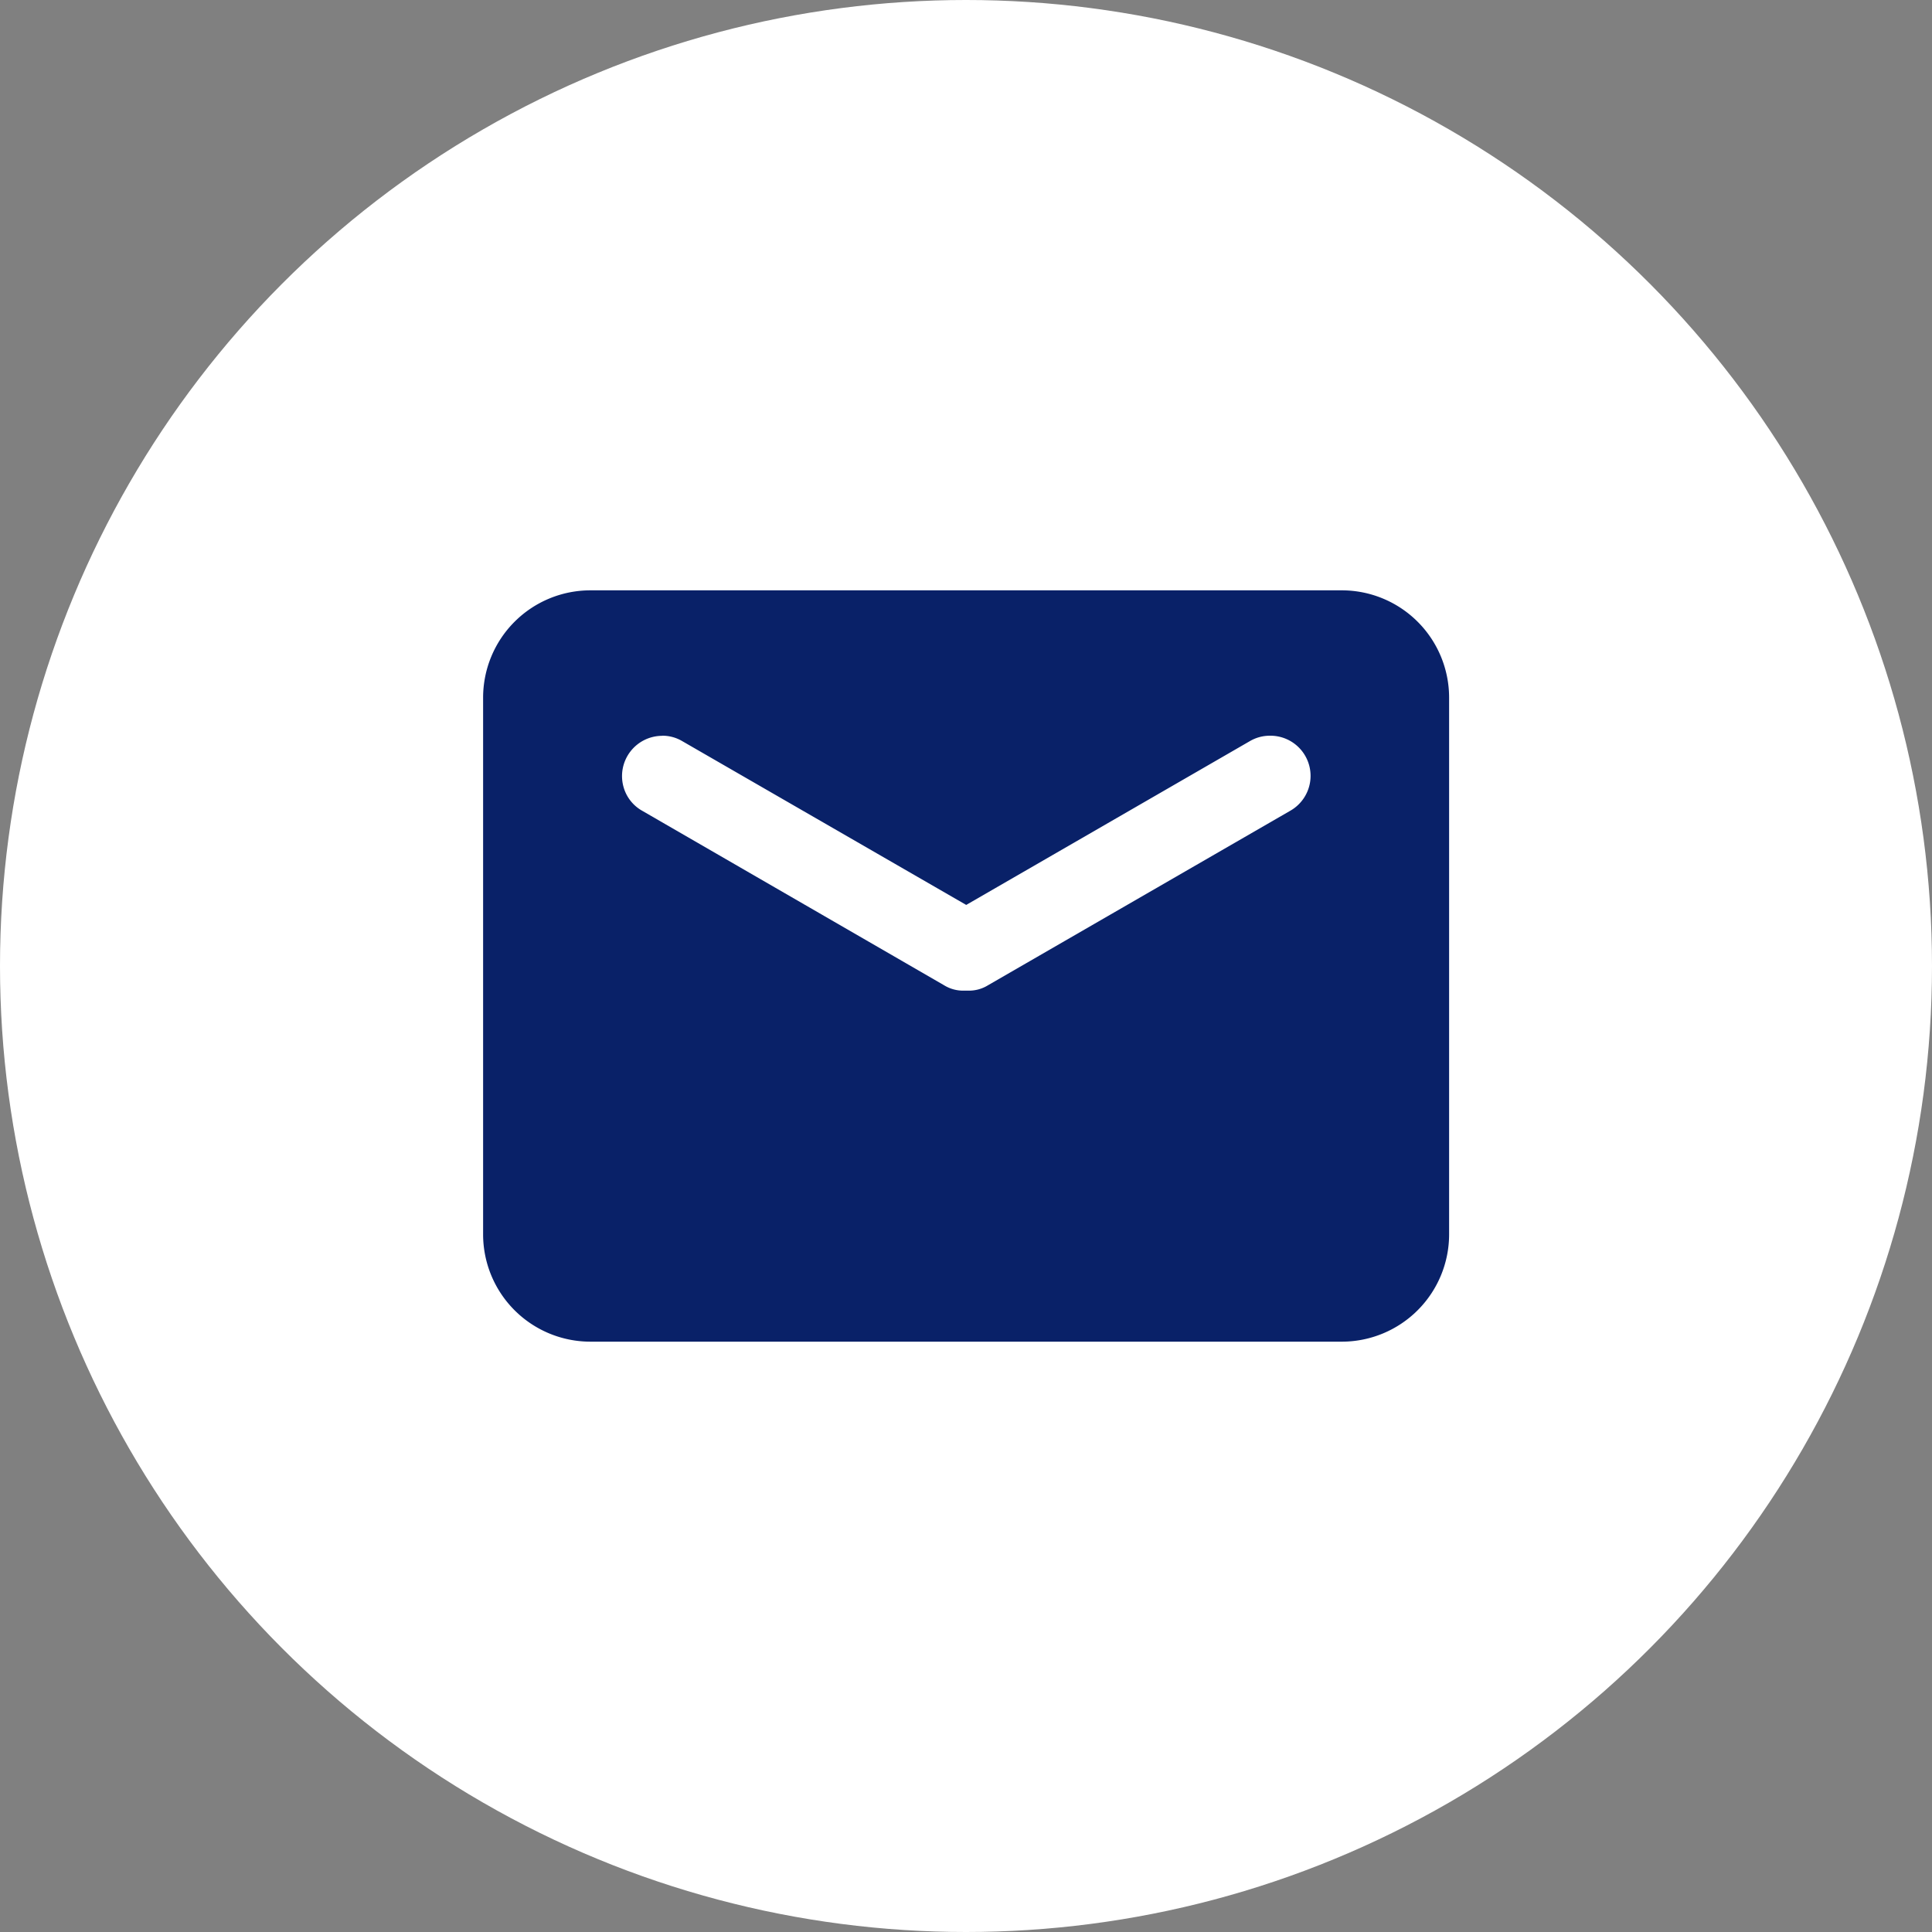
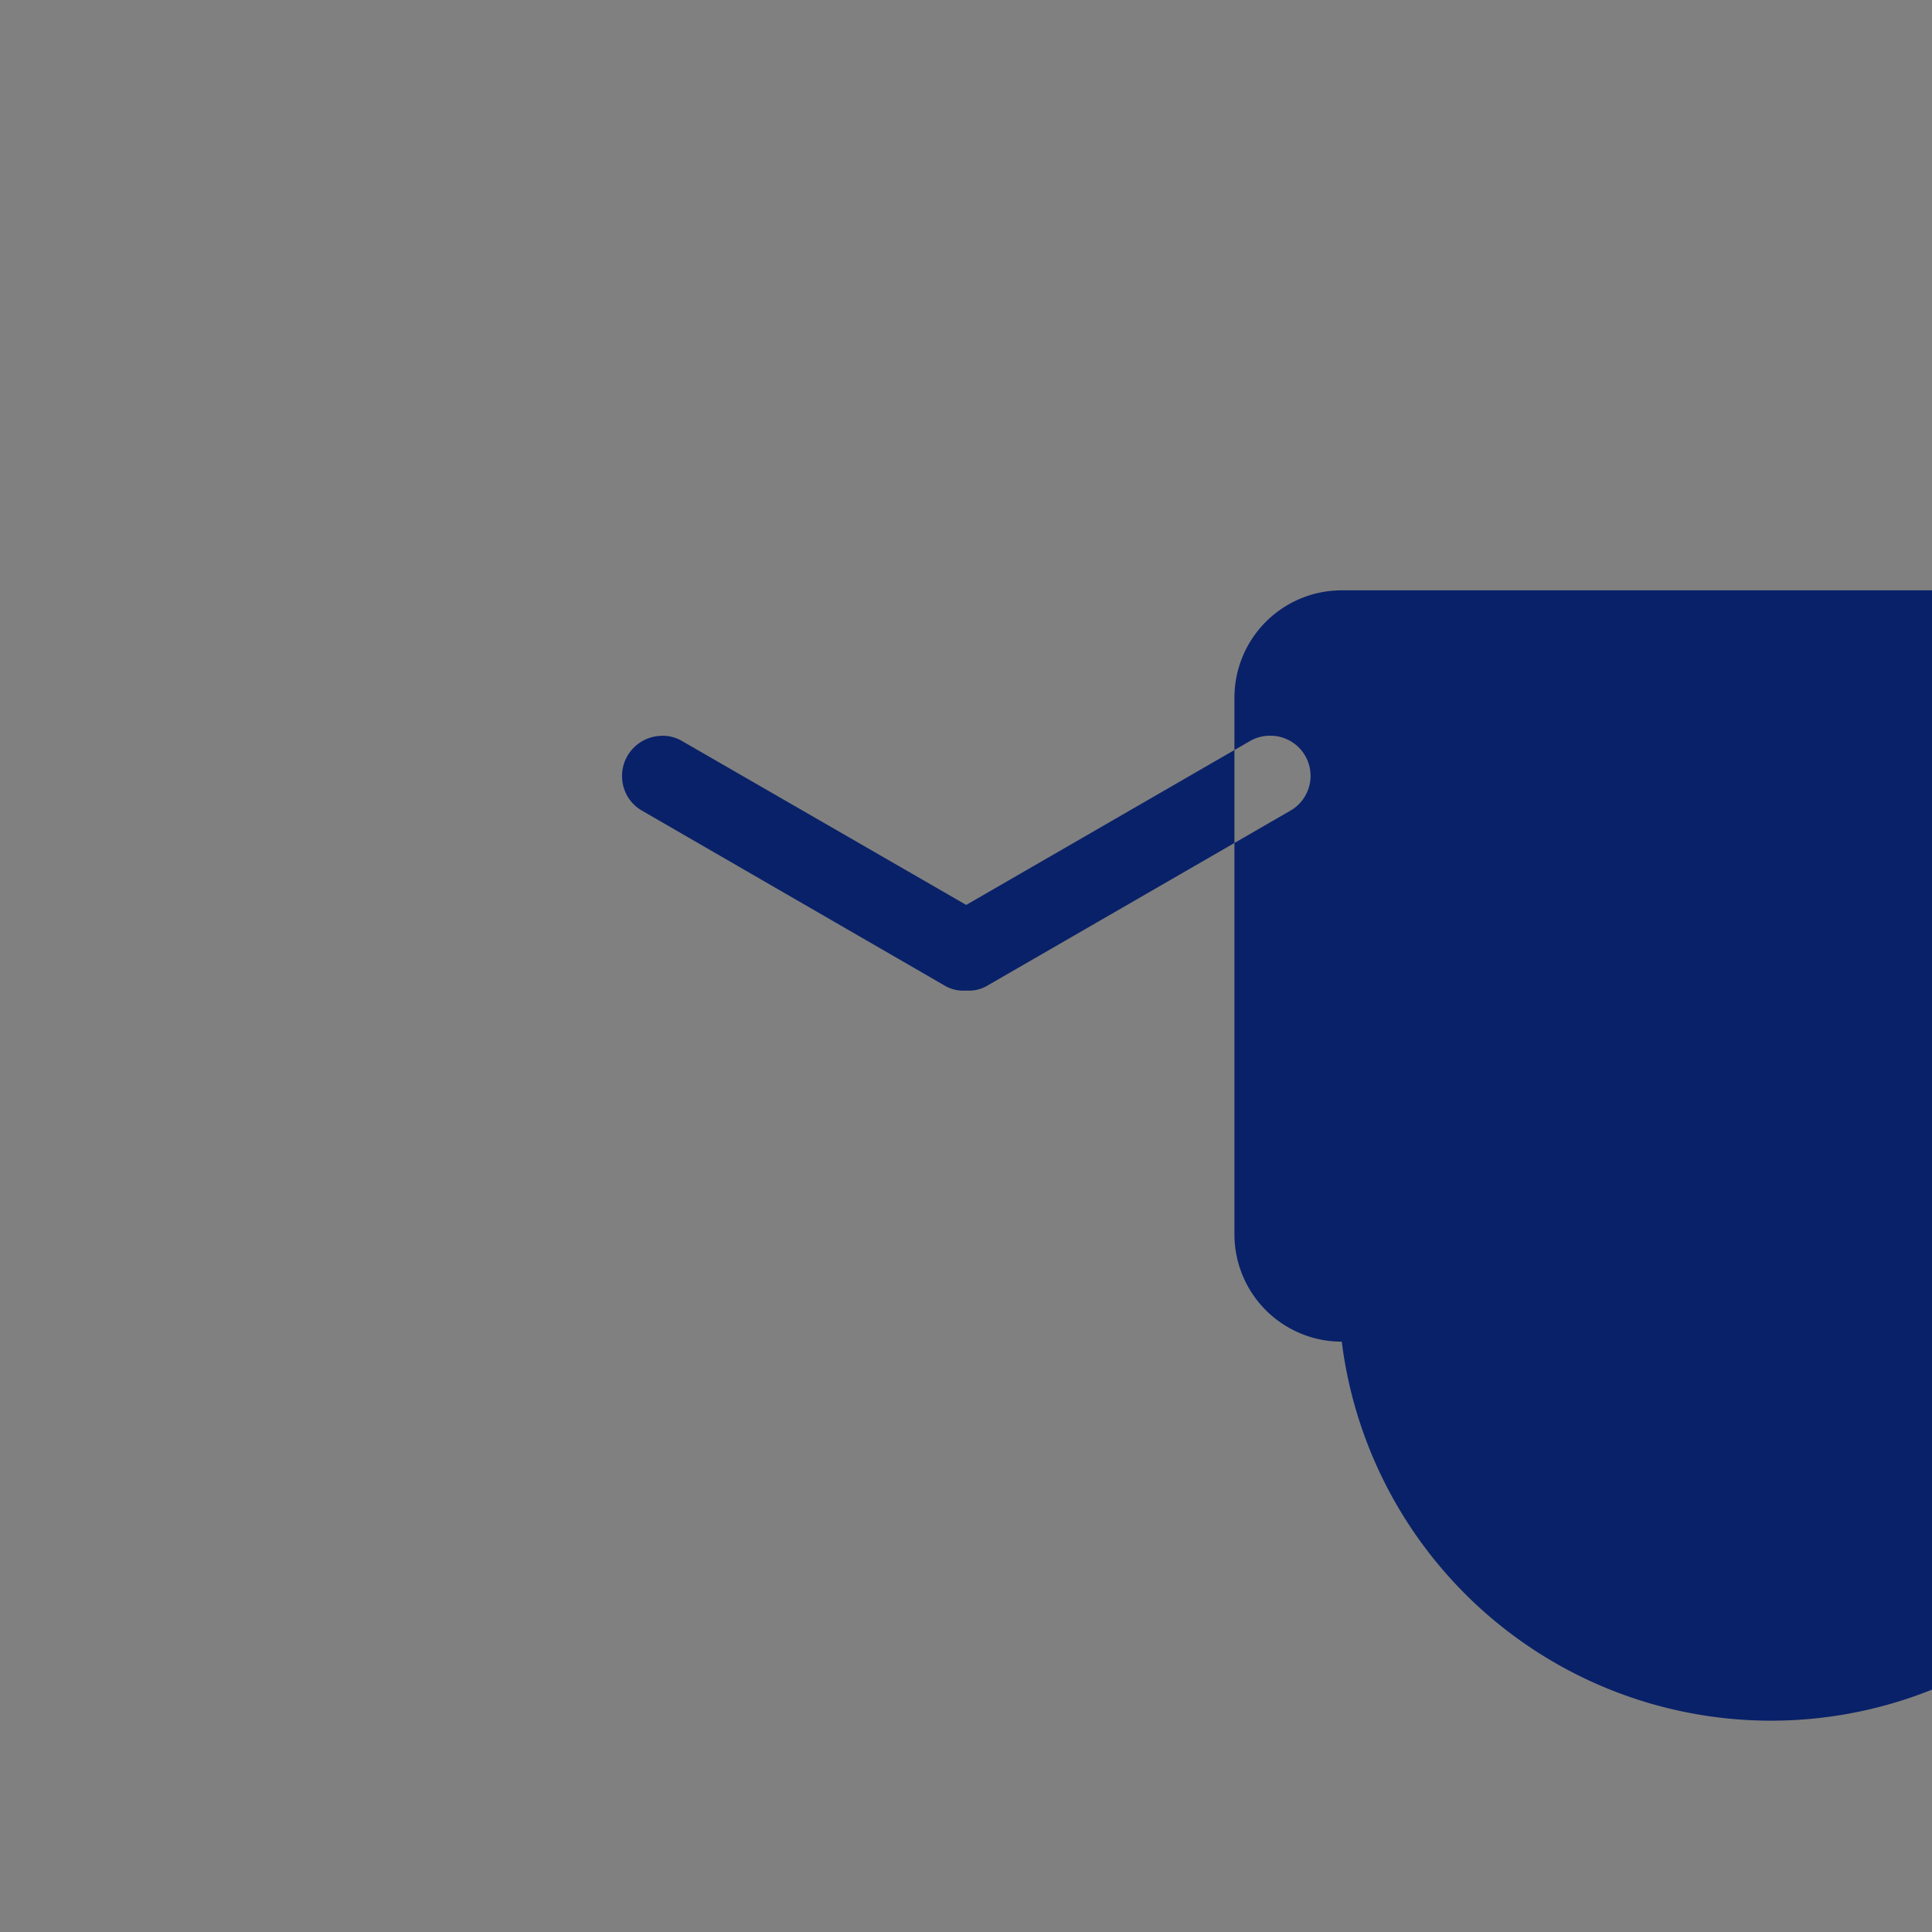
<svg xmlns="http://www.w3.org/2000/svg" width="36" height="36" viewBox="0 0 36 36">
  <rect x="0" y="0" width="36" height="36" fill="#808080" stroke="none" />
  <defs>
    <style>.a{fill:#fff;}.b{fill:#092168;}</style>
  </defs>
  <g transform="translate(-1407 -942)">
-     <circle class="a" cx="18" cy="18" r="18" transform="translate(1407 942)" />
-     <path class="b" d="M22200,17416h-14a2,2,0,0,1-2-2v-10a2,2,0,0,1,2-2h14a2,2,0,0,1,2,2v10A2,2,0,0,1,22200,17416Zm-12.662-11.289a.75.75,0,0,0-.723.947.735.735,0,0,0,.352.451l5.623,3.25a.675.675,0,0,0,.373.1h.072a.675.675,0,0,0,.373-.1l5.629-3.25a.748.748,0,0,0-.375-1.4.736.736,0,0,0-.373.1l-5.287,3.053-5.293-3.053a.721.721,0,0,0-.371-.1Z" transform="translate(-20767.998 -16449)" />
+     <path class="b" d="M22200,17416a2,2,0,0,1-2-2v-10a2,2,0,0,1,2-2h14a2,2,0,0,1,2,2v10A2,2,0,0,1,22200,17416Zm-12.662-11.289a.75.75,0,0,0-.723.947.735.735,0,0,0,.352.451l5.623,3.25a.675.675,0,0,0,.373.1h.072a.675.675,0,0,0,.373-.1l5.629-3.25a.748.748,0,0,0-.375-1.4.736.736,0,0,0-.373.1l-5.287,3.053-5.293-3.053a.721.721,0,0,0-.371-.1Z" transform="translate(-20767.998 -16449)" />
  </g>
</svg>